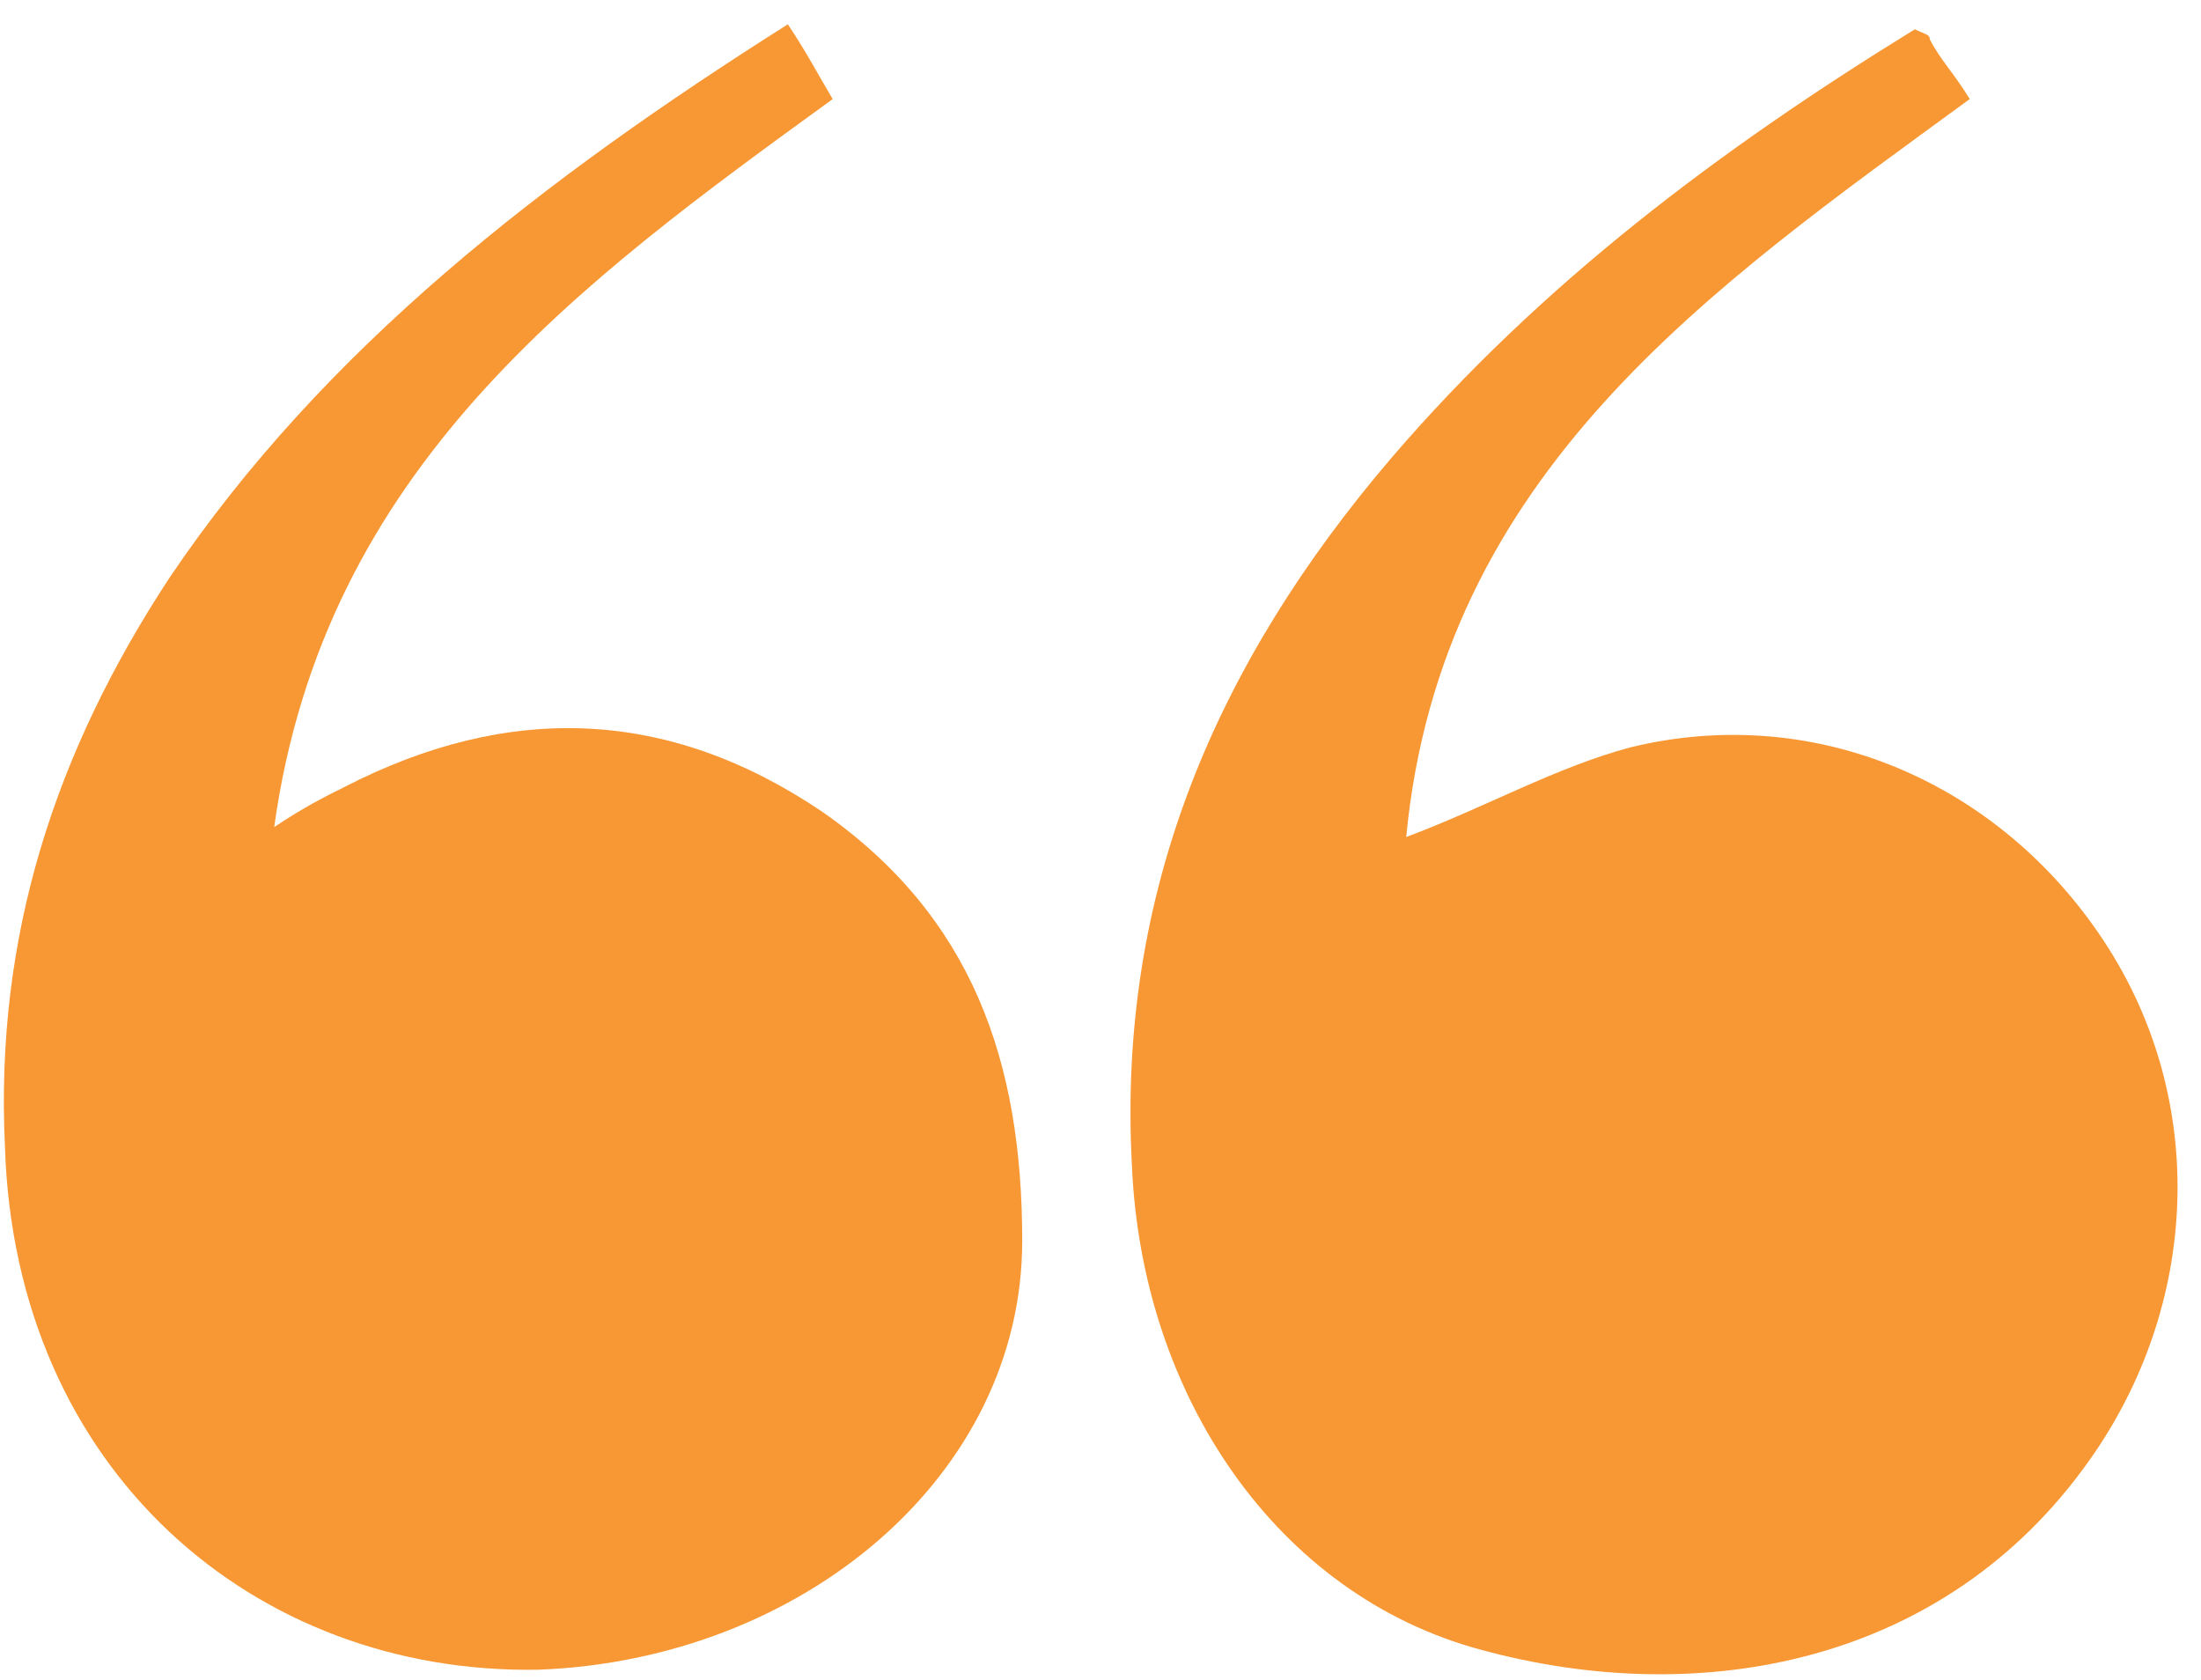
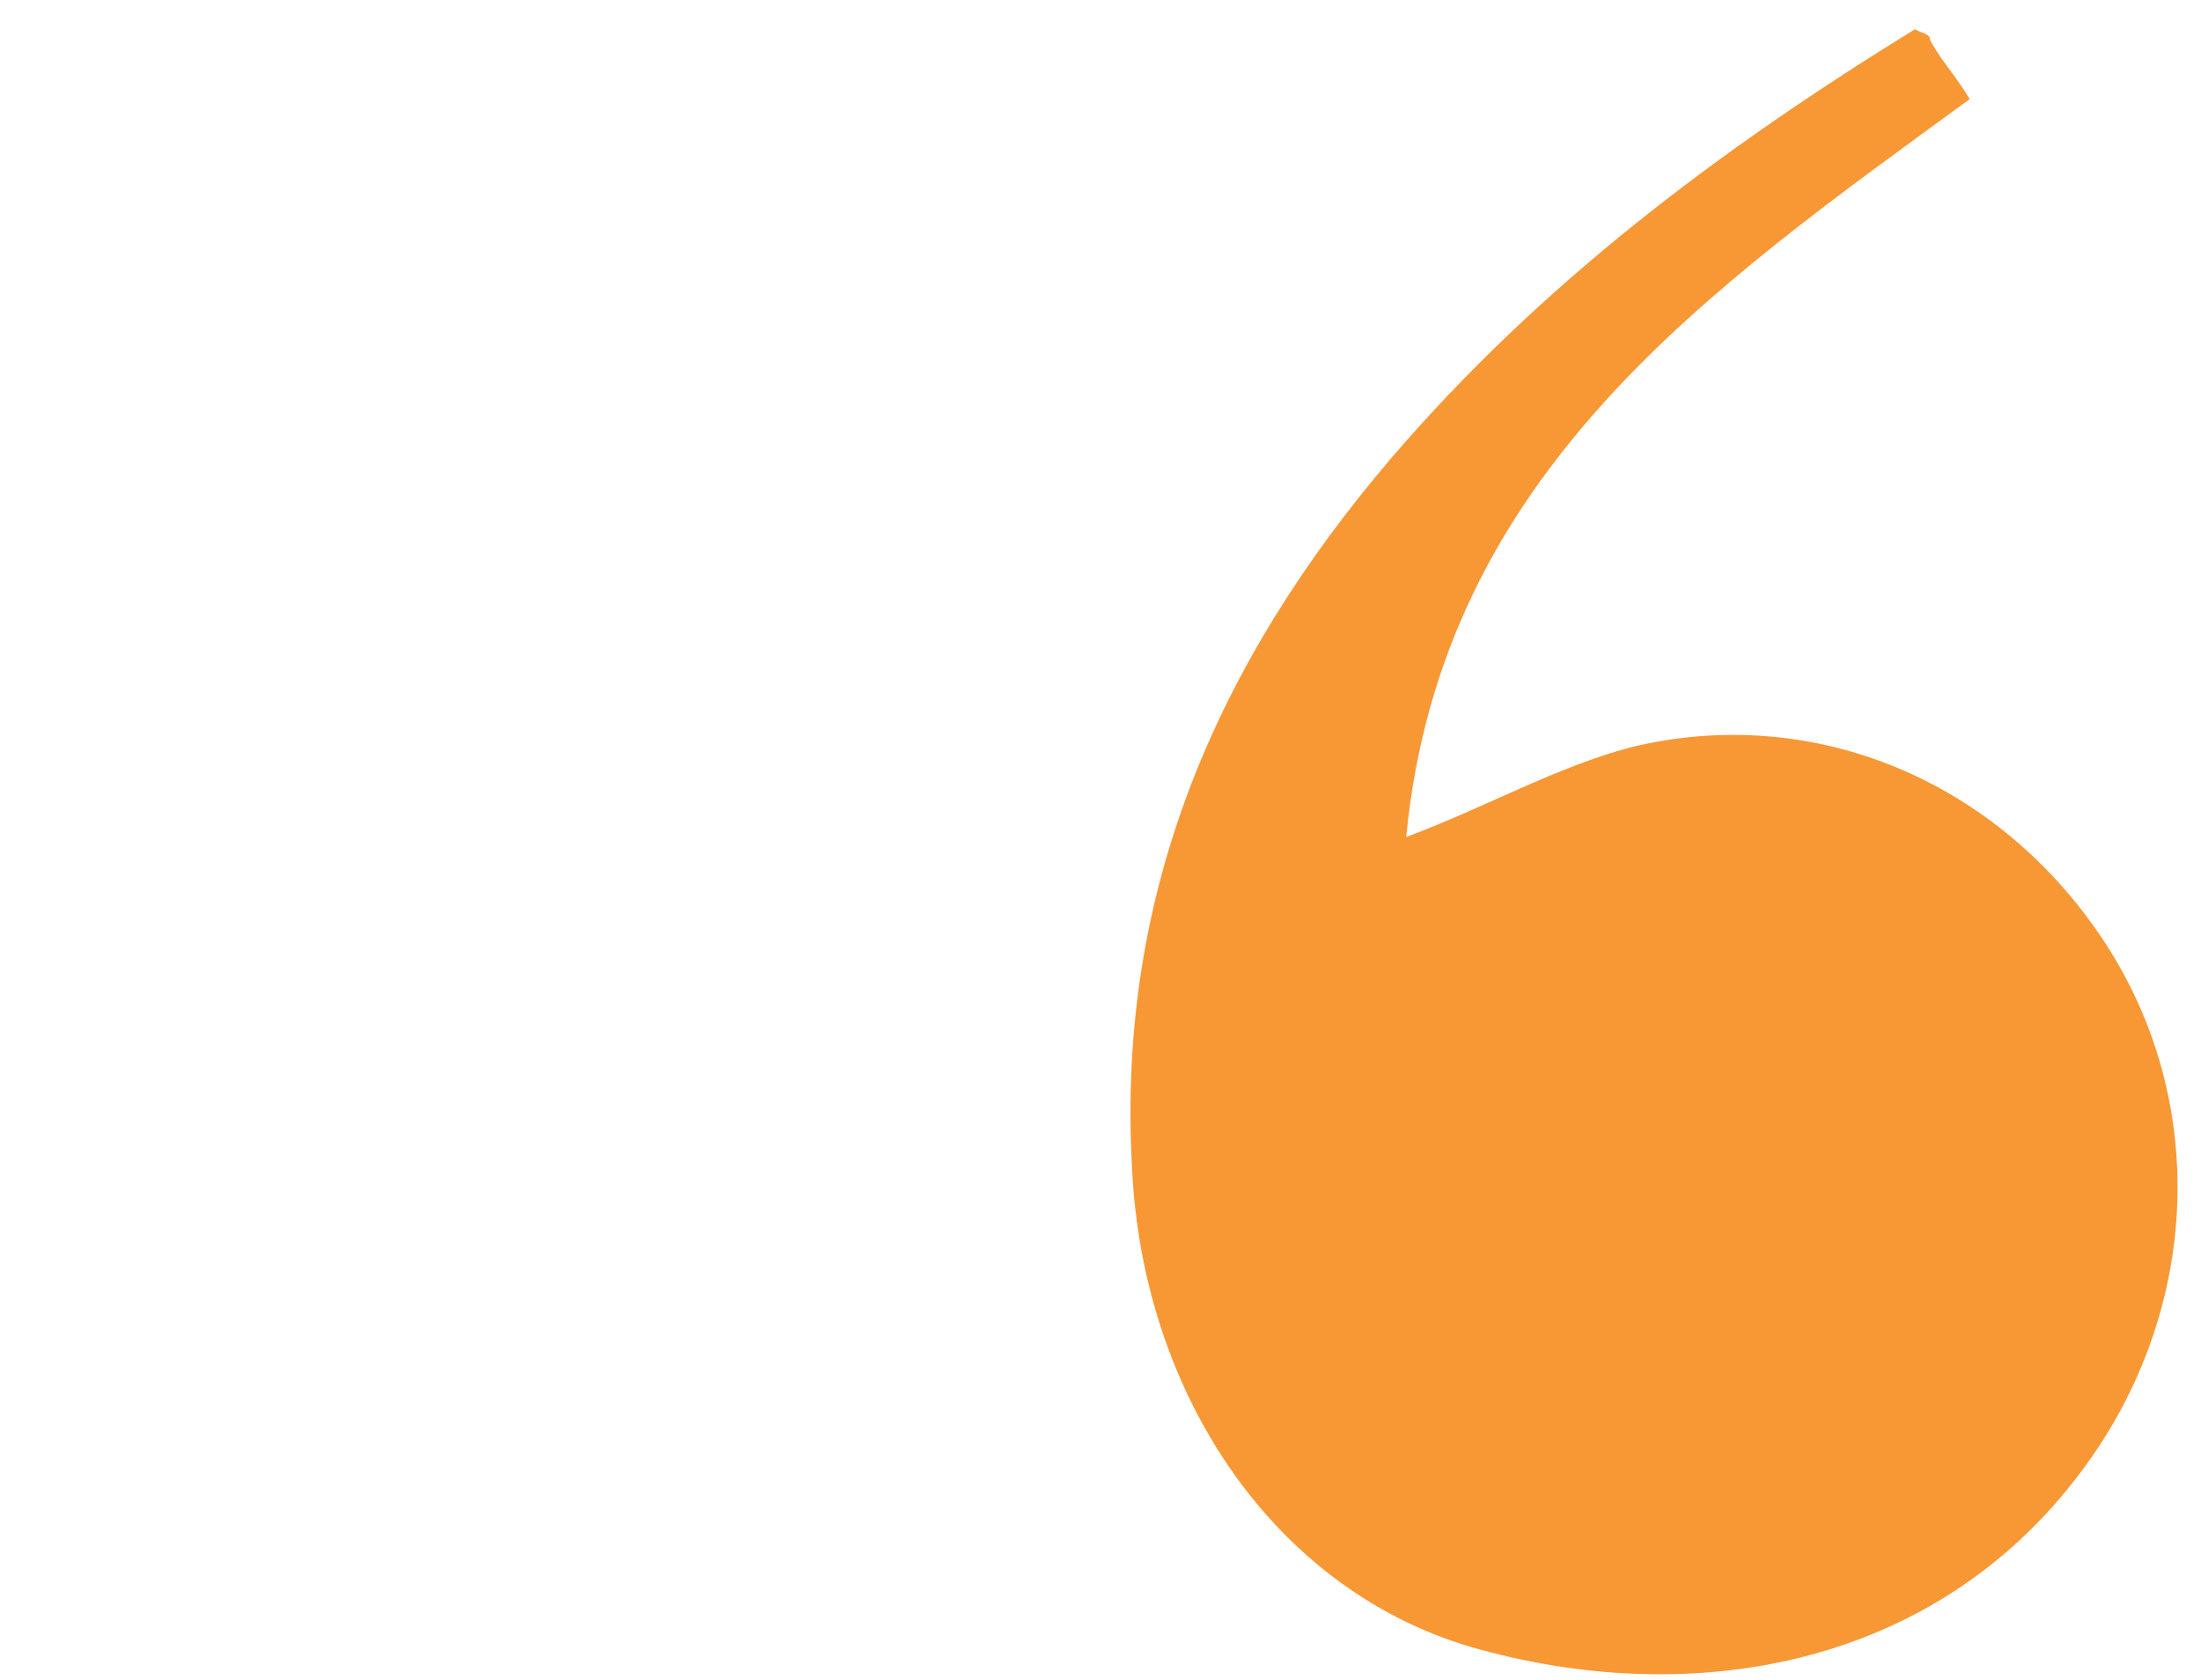
<svg xmlns="http://www.w3.org/2000/svg" fill="none" viewBox="0 0 76 58" height="58" width="76">
  <path fill="#F79835" d="M66.12 1.011C66.464 1.183 66.636 1.183 66.636 1.356C66.981 2.044 67.497 2.561 68.014 3.421C59.06 9.963 49.762 16.332 48.556 28.899C51.312 27.866 53.722 26.489 56.305 25.801C62.676 24.251 69.047 27.006 72.663 32.515C76.279 38.023 75.934 45.081 72.146 50.418C67.153 57.476 58.716 59.026 51.139 56.96C44.08 55.066 39.431 48.18 39.086 40.261C38.569 30.793 42.013 22.874 48.04 15.816C53.206 9.791 59.404 5.143 66.12 1.011Z" />
-   <path fill="#F79835" d="M27.204 0.839C27.892 1.872 28.237 2.56 28.753 3.421C19.972 9.791 11.19 16.16 9.468 28.555C10.501 27.866 11.19 27.522 11.879 27.178C17.561 24.251 23.071 24.423 28.409 28.038C33.575 31.654 35.297 36.646 35.297 42.843C35.297 50.934 27.72 57.304 18.594 57.648C8.779 57.82 0.514 50.762 0.17 39.572C-0.174 32.342 1.892 25.973 5.852 19.948C11.19 12.029 18.766 6.176 27.204 0.839Z" />
</svg>